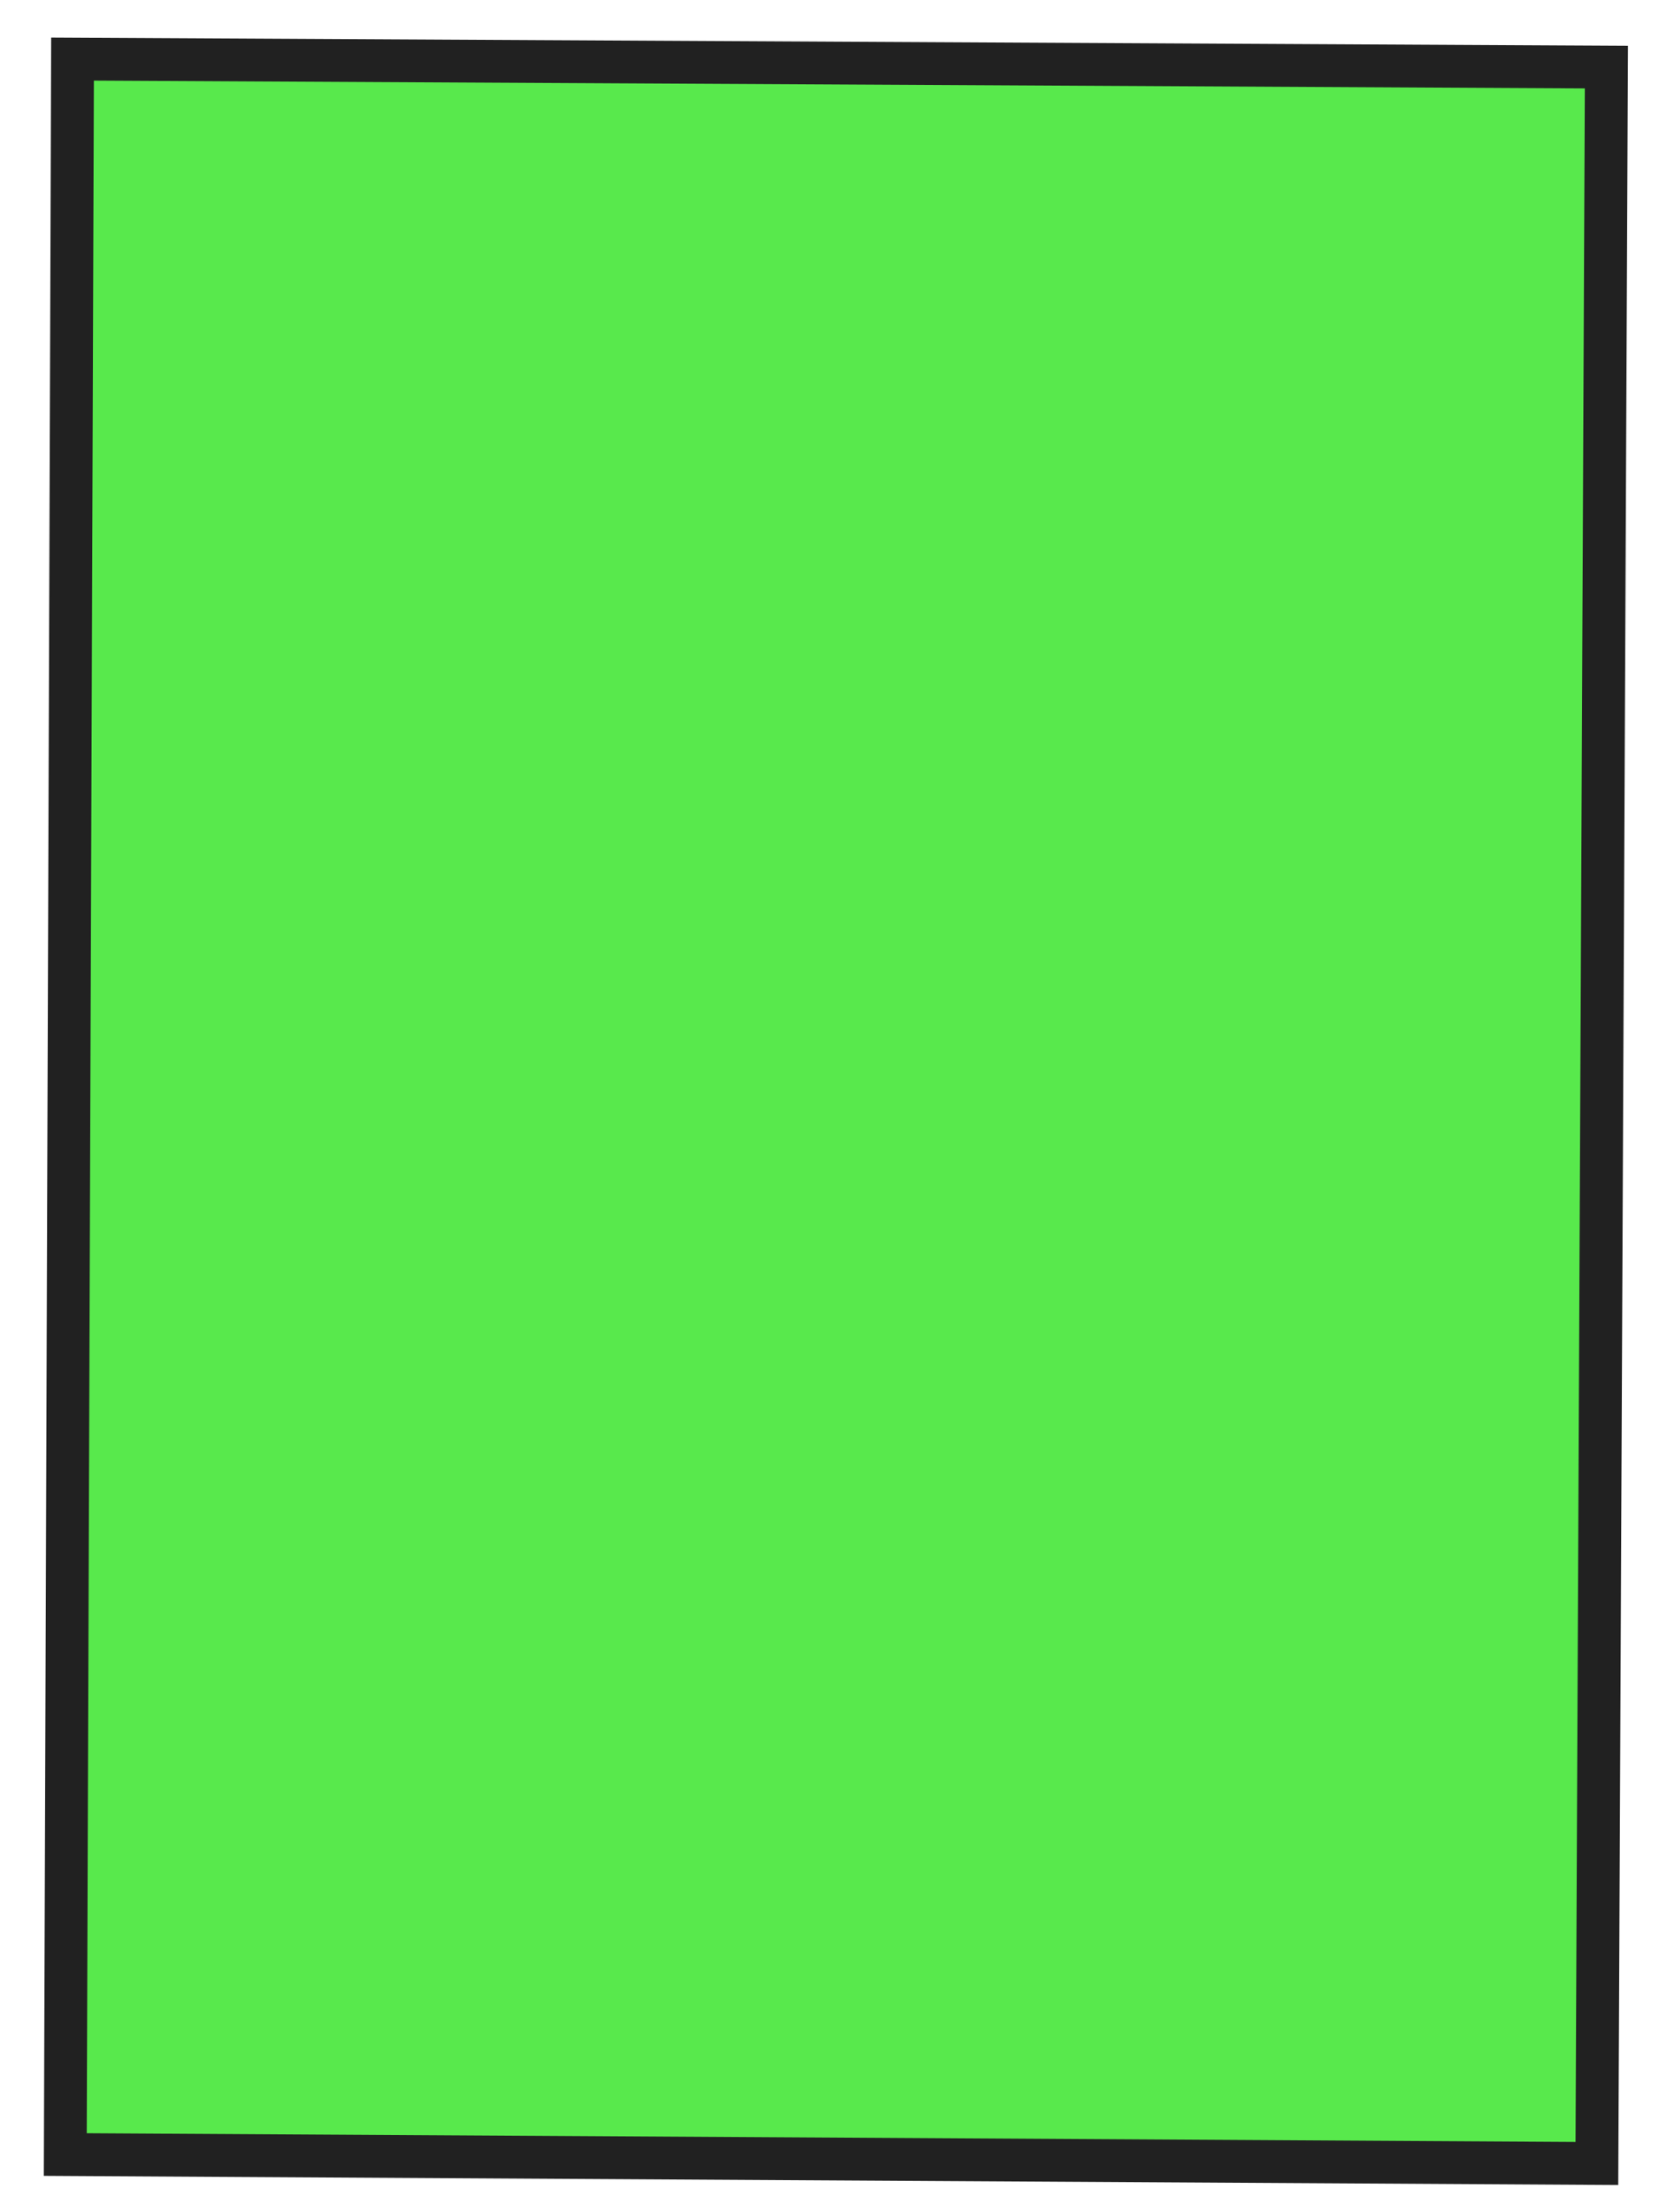
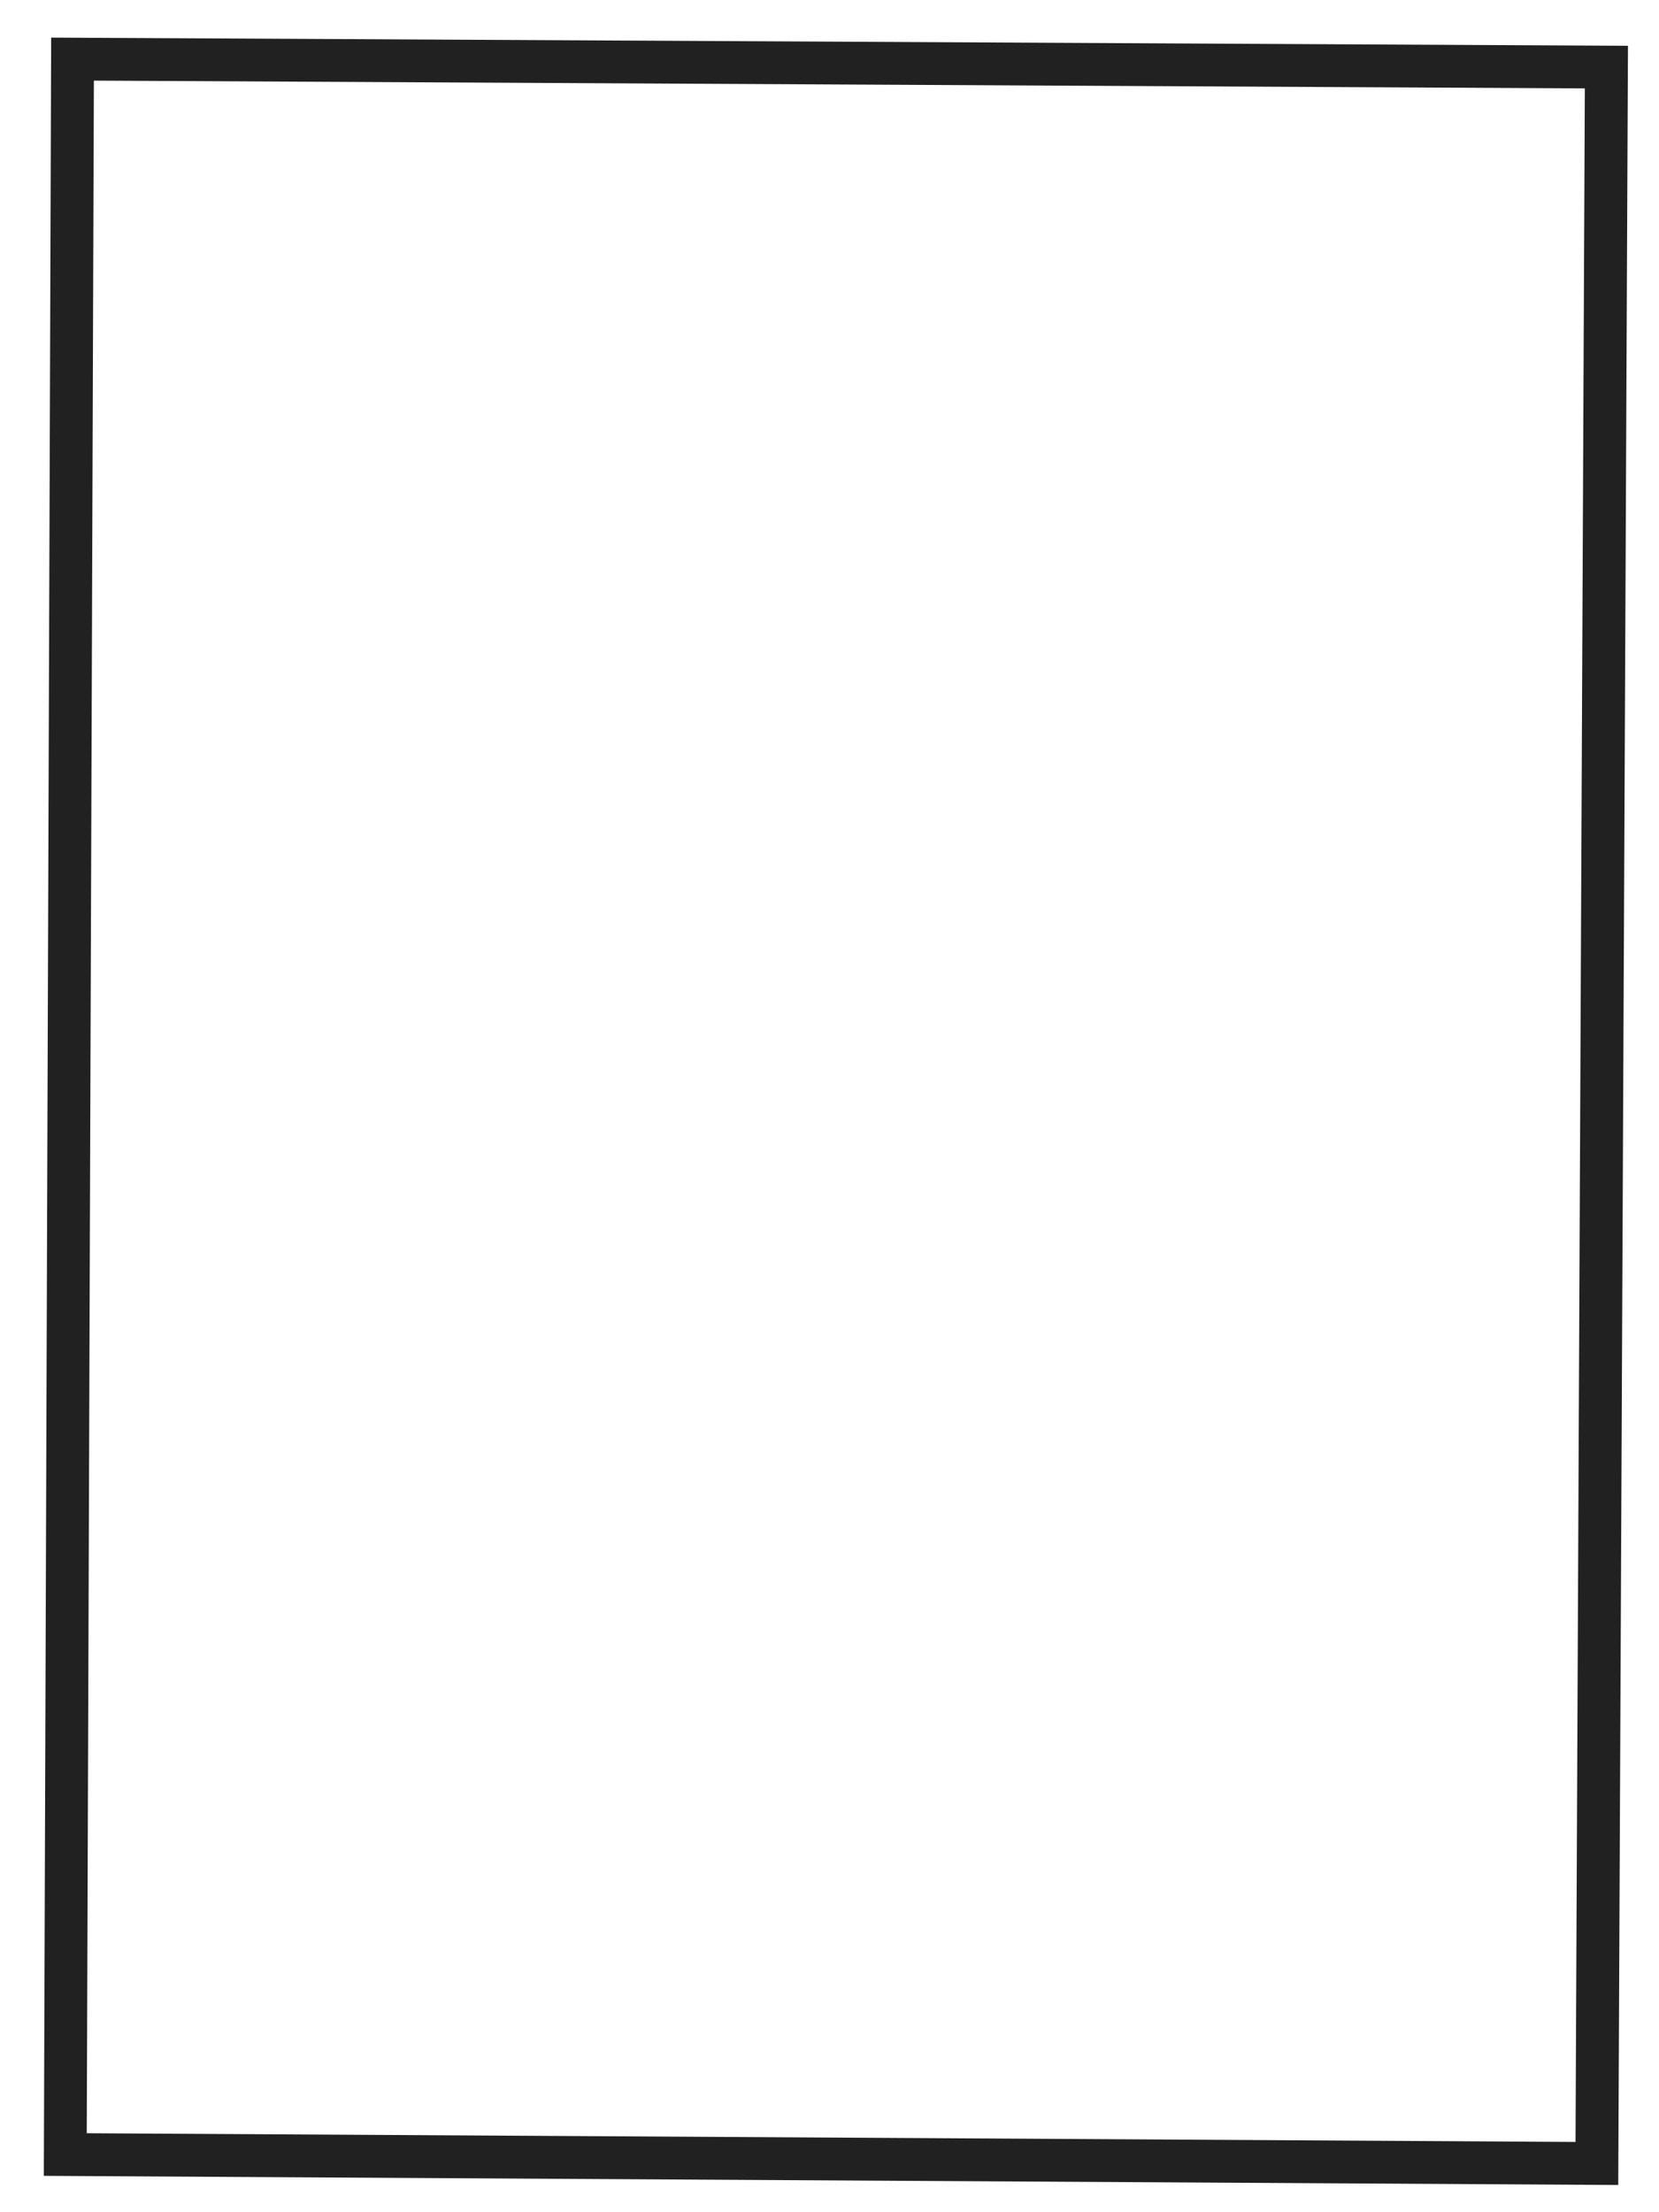
<svg xmlns="http://www.w3.org/2000/svg" width="51" height="68" viewBox="0 0 51 68" fill="none">
-   <path d="M2.01 66.226L2.233 1.815C17.951 1.898 33.667 1.978 49.386 2.061L49.094 66.5L2.01 66.226Z" fill="#12E000" fill-opacity="0.7" />
  <path d="M1.576 1.156L50.046 1.408L49.747 67.163L1.347 66.882L1.573 1.156L1.576 1.156ZM48.723 2.717L2.886 2.478L2.667 65.572L48.434 65.84L48.72 2.717L48.723 2.717Z" fill="#212121" />
</svg>